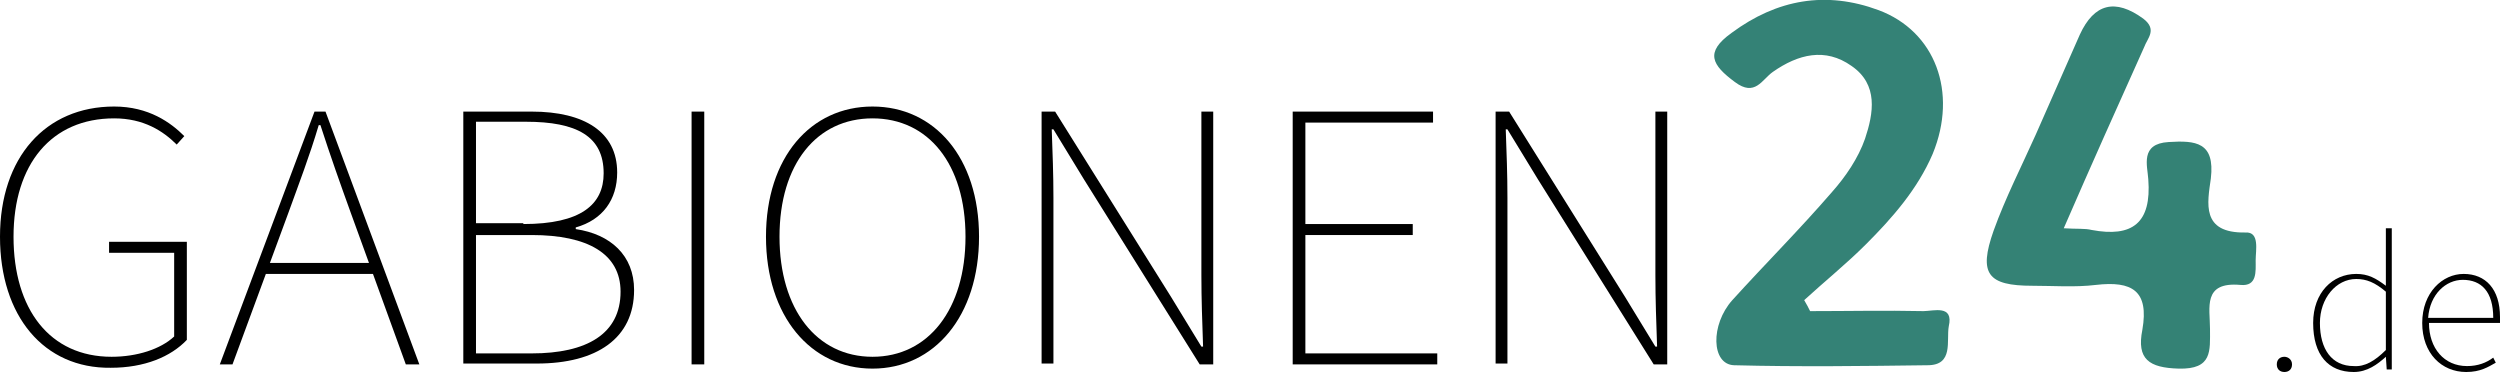
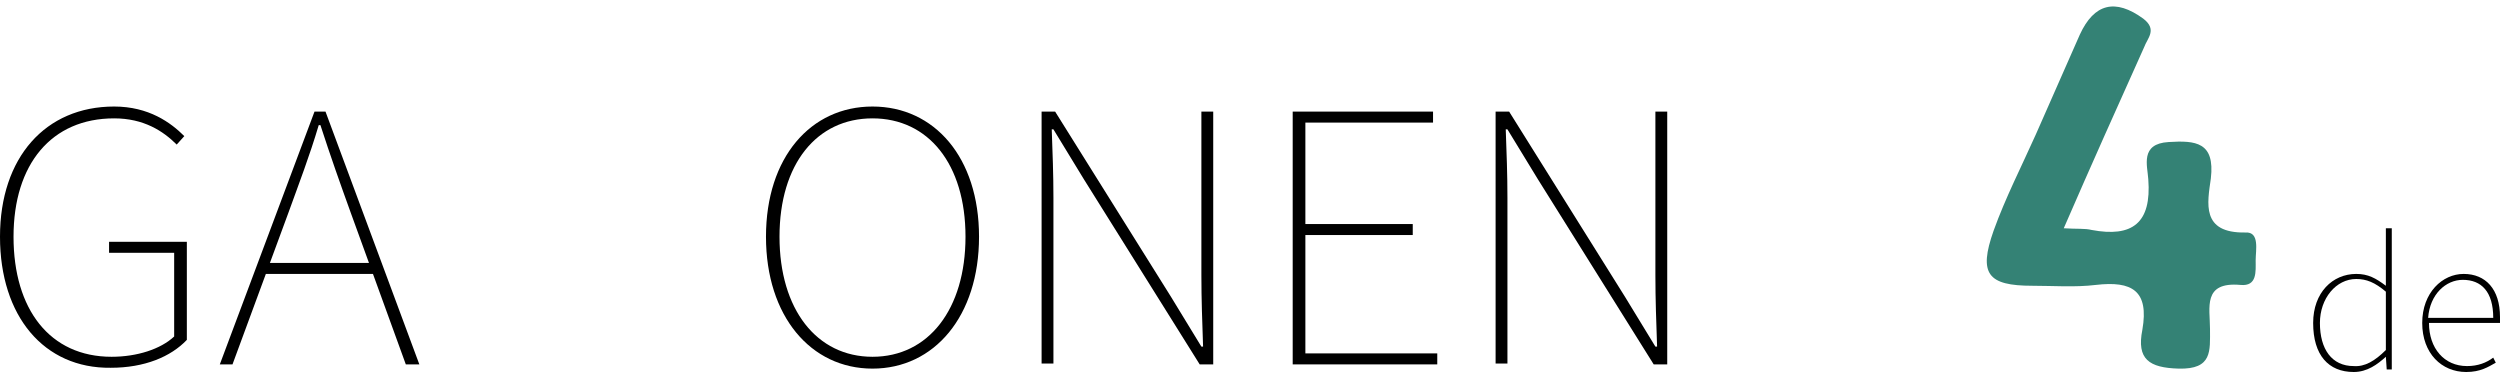
<svg xmlns="http://www.w3.org/2000/svg" version="1.1" id="Ebene_1" x="0px" y="0px" viewBox="0 0 295.7 44" style="enable-background:new 0 0 295.7 44;" xml:space="preserve">
  <style type="text/css">
	.st0{fill:#348276;}
	.st1{fill:#348275;}
</style>
  <g>
    <g>
-       <path class="st0" d="M214.1,36.8c4.5,0,8.9-0.1,13.4,0c1.2,0,3.6-0.8,3,1.8c-0.3,1.7,0.6,4.6-2.5,4.6c-7.6,0.1-15.3,0.2-22.9,0    c-2.7-0.1-2.8-4.8-0.2-7.7c3.9-4.3,8-8.4,11.8-12.8c1.6-1.8,3.1-4,3.9-6.3c1-3,1.6-6.4-1.6-8.6c-3.1-2.2-6.3-1.4-9.3,0.7    c-1.3,0.9-2.1,3-4.5,1.2c-2.7-2-3.6-3.5-0.4-5.8c5.4-4,11.2-5,17.4-2.7c6.7,2.5,9.4,9.7,6.4,17c-1.8,4.2-4.8,7.6-7.9,10.7    c-2.3,2.3-4.9,4.4-7.3,6.6C213.7,36,213.9,36.4,214.1,36.8z" />
      <path class="st1" d="M244.1,27c1.6,0.1,2.5,0,3.3,0.2c4.8,0.9,7.1-0.8,6.7-6c-0.1-1.6-1-4.2,2.4-4.4c3.2-0.2,5.5,0,5,4.3    c-0.4,2.9-1.2,6.5,4.1,6.4c1.7-0.1,1.2,2.1,1.2,3.3c0,1.3,0.2,3.1-1.8,2.9c-4.5-0.4-3.6,2.7-3.6,5.2c0,2.6,0.3,4.8-3.7,4.7    c-3.5-0.1-5-1.1-4.3-4.6c0.8-4.6-1.2-5.8-5.5-5.3c-2.5,0.3-5,0.1-7.5,0.1c-5.3,0-6.4-1.4-4.6-6.5c1.4-3.9,3.3-7.6,5-11.4    c1.7-3.9,3.5-7.9,5.2-11.8c1.7-3.7,4.2-4.3,7.5-1.9c1.7,1.3,0.5,2.3,0.1,3.4C250.5,12.5,247.4,19.4,244.1,27z" />
    </g>
    <g>
      <path d="M0,28c0-9.4,5.4-15.4,13.5-15.4c4.1,0,6.7,1.9,8.3,3.5l-0.9,1C19.3,15.5,17,14,13.5,14C6.1,14,1.6,19.4,1.6,28    s4.3,14.2,11.6,14.2c3,0,5.8-0.9,7.4-2.4v-9.9h-7.7v-1.3h9.2v11.6c-1.9,2-5,3.3-9,3.3C5.2,43.6,0,37.4,0,28z" />
      <path d="M37.2,13.2h1.3l11.1,29.9H48l-6.5-17.9c-1.3-3.6-2.4-6.7-3.6-10.4h-0.2c-1.1,3.7-2.3,6.8-3.6,10.4l-6.6,17.9h-1.5    L37.2,13.2z M30.9,31.1h13.8v1.3H30.9V31.1z" />
-       <path d="M54.8,13.2h8.1c6.2,0,10.1,2.4,10.1,7.2c0,3.2-1.7,5.6-4.9,6.5v0.2c4.1,0.6,6.9,3.1,6.9,7.2c0,5.7-4.4,8.7-11.5,8.7h-8.7    V13.2z M61.9,26.5c6.8,0,9.5-2.3,9.5-6c0-4.4-3.2-6.1-9.2-6.1h-5.9v12H61.9z M62.9,41.8c6.5,0,10.5-2.3,10.5-7.3    c0-4.5-3.9-6.7-10.5-6.7h-6.6v14H62.9z" />
-       <path d="M81.8,13.2h1.5v29.9h-1.5V13.2z" />
      <path d="M90.6,28c0-9.4,5.3-15.4,12.6-15.4s12.6,6,12.6,15.4s-5.3,15.6-12.6,15.6S90.6,37.4,90.6,28z M114.2,28    c0-8.6-4.4-14-11-14c-6.6,0-11,5.4-11,14s4.4,14.2,11,14.2C109.8,42.2,114.2,36.6,114.2,28z" />
      <path d="M123.2,13.2h1.6l13.7,21.9l3.6,5.9h0.2c-0.1-2.9-0.2-5.6-0.2-8.4V13.2h1.4v29.9h-1.6l-13.7-21.9l-3.6-5.9h-0.2    c0.1,2.8,0.2,5.3,0.2,8.1v19.6h-1.4V13.2z" />
      <path d="M152.9,13.2h16.6v1.3h-15.1v12h12.7v1.3h-12.7v14H170v1.3h-17.1V13.2z" />
      <path d="M176.9,13.2h1.6l13.7,21.9l3.6,5.9h0.2c-0.1-2.9-0.2-5.6-0.2-8.4V13.2h1.4v29.9h-1.6l-13.7-21.9l-3.6-5.9h-0.2    c0.1,2.8,0.2,5.3,0.2,8.1v19.6h-1.4V13.2z" />
-       <path d="M269.3,43.1c0-0.6,0.4-0.9,0.9-0.9c0.4,0,0.9,0.3,0.9,0.9c0,0.6-0.4,0.9-0.9,0.9C269.7,44,269.3,43.7,269.3,43.1z" />
      <path d="M273.6,38.2c0-3.6,2.3-5.8,5.1-5.8c1.4,0,2.3,0.5,3.5,1.4l0-2.1V27h0.7v16.7h-0.6l-0.1-1.5h0c-1,0.9-2.2,1.8-3.8,1.8    C275.4,44,273.6,42,273.6,38.2z M282.2,41.4v-6.9c-1.3-1.1-2.3-1.5-3.5-1.5c-2.4,0-4.3,2.3-4.3,5.2c0,3.1,1.4,5.1,4,5.1    C279.7,43.4,280.9,42.7,282.2,41.4z" />
      <path d="M286.5,38.2c0-3.6,2.4-5.8,4.9-5.8c2.6,0,4.3,1.8,4.3,5.1c0,0.2,0,0.5,0,0.7h-8.4c0,3,1.8,5.1,4.5,5.1    c1.3,0,2.3-0.4,3.1-1l0.3,0.6c-0.9,0.5-1.8,1.1-3.5,1.1C288.8,44,286.5,41.8,286.5,38.2z M294.9,37.6c0-3.1-1.4-4.5-3.6-4.5    c-2,0-3.9,1.7-4.1,4.5H294.9z" />
    </g>
  </g>
</svg>